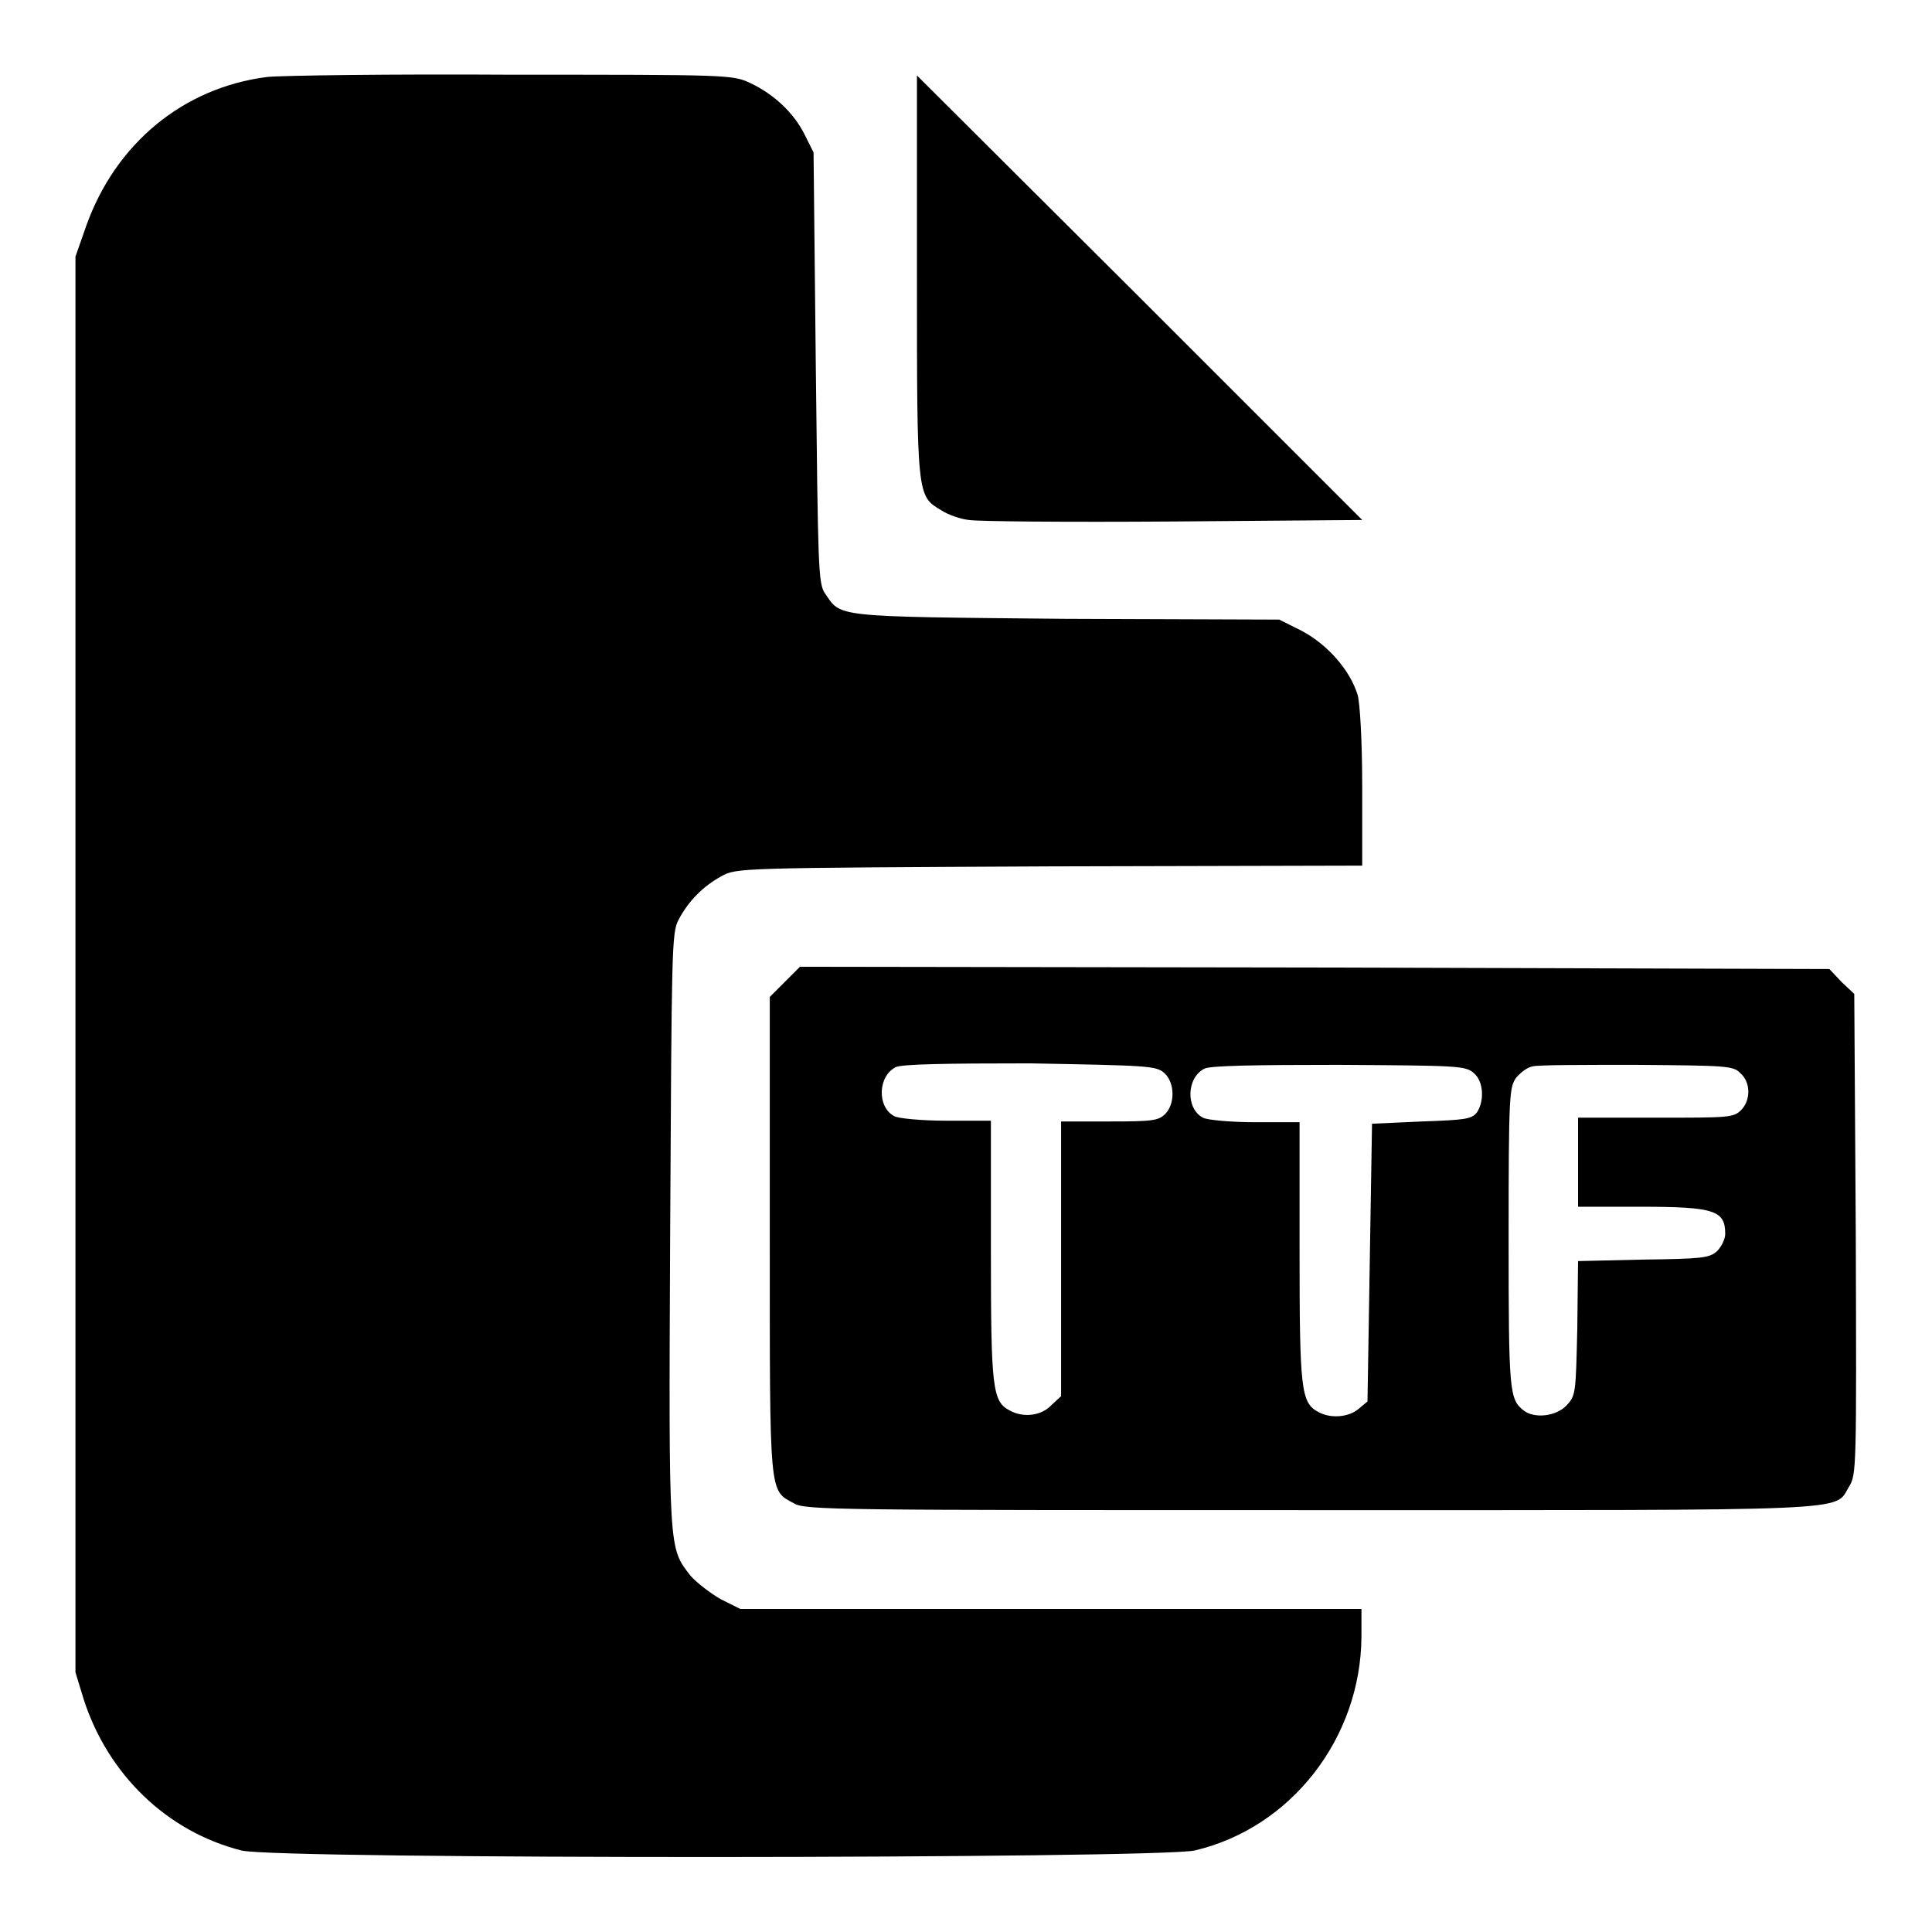
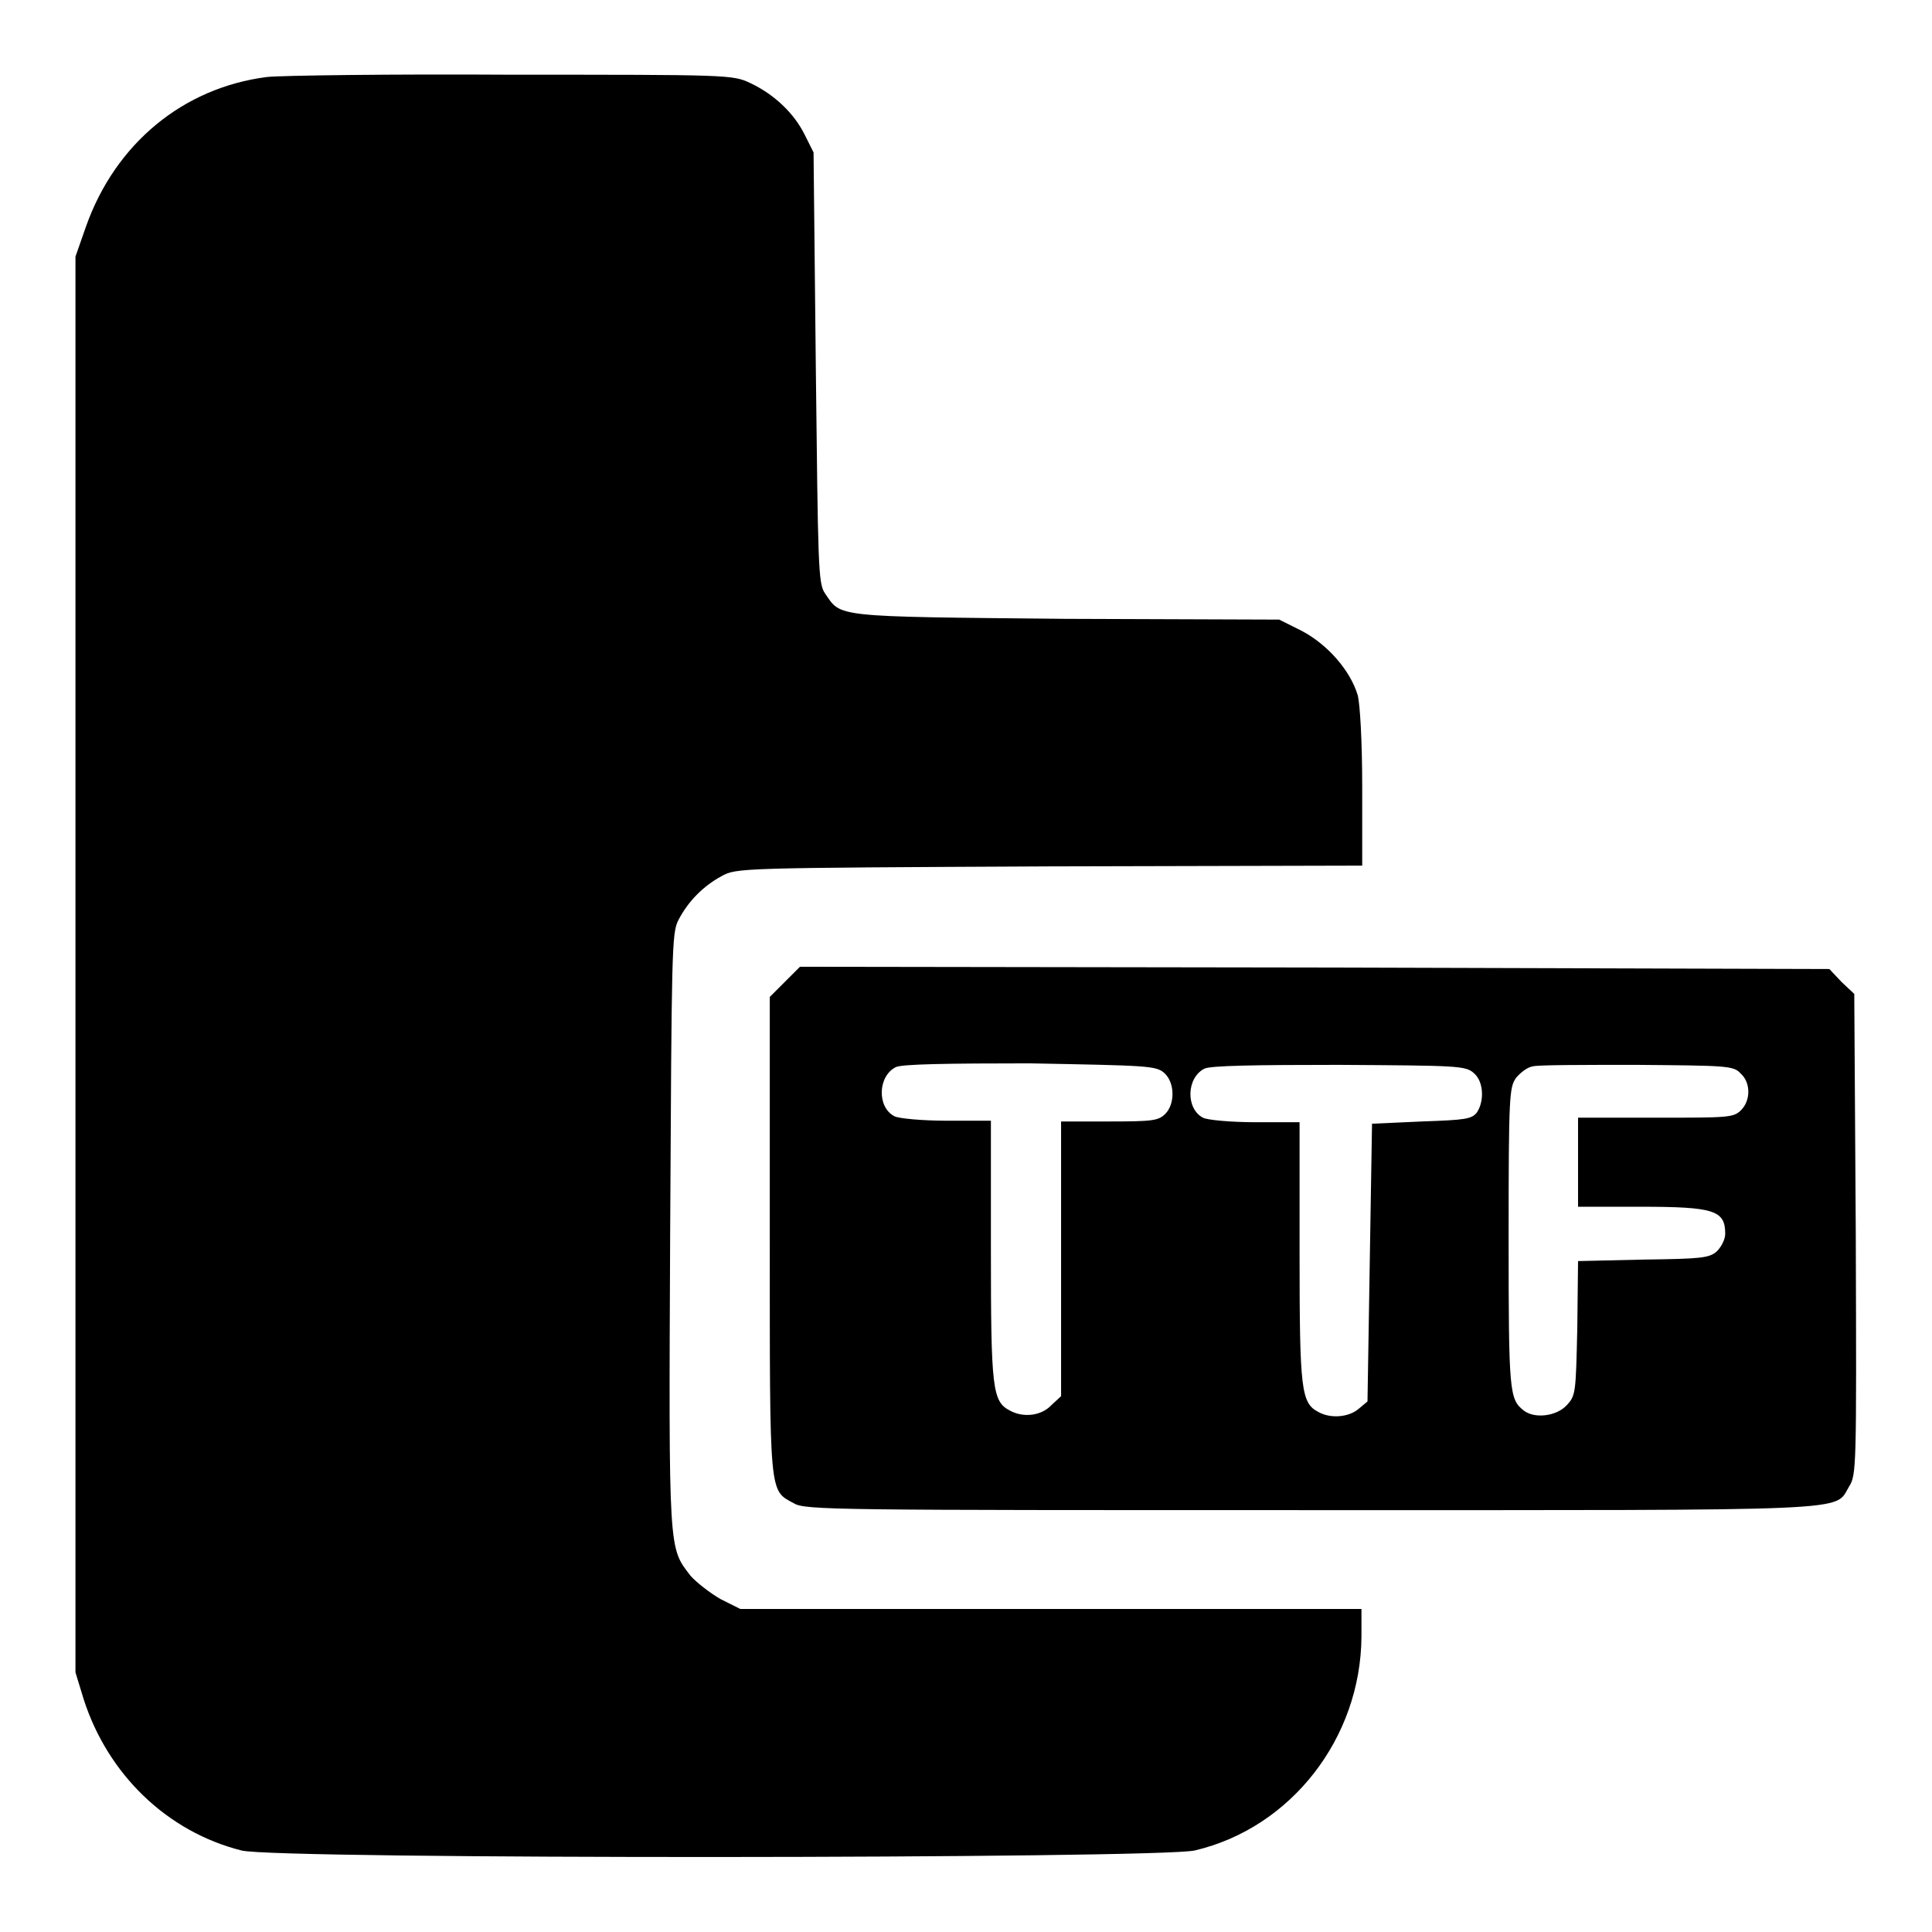
<svg xmlns="http://www.w3.org/2000/svg" version="1.1" x="0px" y="0px" viewBox="0 0 256 256" enable-background="new 0 0 256 256" xml:space="preserve">
  <g>
    <g>
      <g>
        <path fill="#000000" d="M35.4,10.2C24.3,11.6,15.3,19,11.4,30L10,34v93.8v93.8l1.1,3.6c3.2,9.9,11,17.5,20.9,20c4.6,1.2,121.3,1.1,126.3,0c12.8-3,22-14.9,22.1-28.3v-3.7h-41.2H98.1l-2.6-1.3c-1.4-0.8-3.2-2.2-4-3.1c-2.9-3.8-2.9-2.7-2.7-45.6c0.2-37.4,0.2-39.6,1.1-41.3c1.3-2.5,3.3-4.5,5.7-5.8c2-1.1,2.2-1.1,43.5-1.3l41.4-0.1v-10.4c0-6.2-0.3-11.1-0.6-12.2c-1-3.3-4-6.7-7.4-8.5l-3-1.5L141.2,82c-31.1-0.3-29.7-0.2-31.9-3.4c-0.9-1.3-0.9-3.8-1.2-29.9l-0.3-28.5l-1.2-2.4c-1.4-2.8-4-5.3-7.2-6.8c-2.3-1.1-3-1.1-31.6-1.1C51.9,9.8,37.2,10,35.4,10.2z" />
-         <path fill="#000000" d="M121.5,36.5c0,29.3,0,29.2,3.2,31.1c0.9,0.6,2.6,1.2,3.7,1.3c1.1,0.2,13.3,0.3,27.1,0.2l25-0.2L151,39.4L121.5,10V36.5z" />
        <path fill="#000000" d="M104,130.1l-2,2v31.6c0,34.9-0.1,33.7,3.2,35.5c1.5,0.9,5.5,0.9,68.5,0.9c73.3,0,69.3,0.2,71.3-3.1c1-1.6,1-2.3,0.9-33.5l-0.2-31.8l-1.7-1.6l-1.6-1.7l-68.2-0.2l-68.2-0.1L104,130.1z M154.3,142.2c1.4,1.3,1.4,4.1,0.1,5.4c-0.9,0.9-1.7,1-7.4,1h-6.4v18.2v18.2l-1.3,1.2c-1.3,1.4-3.7,1.7-5.5,0.7c-2.3-1.2-2.5-2.9-2.5-21.2v-17.2h-5.9c-3.2,0-6.4-0.3-6.9-0.6c-2.3-1.2-2.2-5.3,0.2-6.5c0.8-0.4,6.7-0.5,17.8-0.5C152.1,141.2,153.2,141.2,154.3,142.2z M195.3,142.2c1.3,1.1,1.4,3.7,0.4,5.2c-0.7,0.9-1.6,1-7.3,1.2l-6.6,0.3l-0.3,18.4l-0.3,18.4l-1.2,1c-1.3,1.1-3.7,1.3-5.3,0.4c-2.3-1.2-2.5-2.9-2.5-21.2v-17.2h-5.9c-3.2,0-6.4-0.3-6.9-0.6c-2.3-1.2-2.2-5.3,0.2-6.5c0.8-0.4,6.7-0.5,17.8-0.5C193.1,141.2,194.2,141.2,195.3,142.2z M230.6,142.2c1.4,1.2,1.4,3.6,0.1,4.9c-1,1-1.7,1-11.3,1h-10.3v5.9v5.9h8.3c9.8,0,11.2,0.5,11.2,3.6c0,0.7-0.5,1.7-1.1,2.3c-1,0.9-2.1,1-9.7,1.1l-8.7,0.2L209,176c-0.2,8.6-0.2,8.9-1.4,10.2c-1.4,1.5-4.3,1.8-5.7,0.7c-1.9-1.5-2-2.4-2-22.8c0-19.2,0.1-20,1-21.3c0.6-0.7,1.5-1.4,2.2-1.5c0.6-0.2,6.8-0.2,13.7-0.2C228.6,141.2,229.7,141.2,230.6,142.2z" />
      </g>
    </g>
  </g>
</svg>